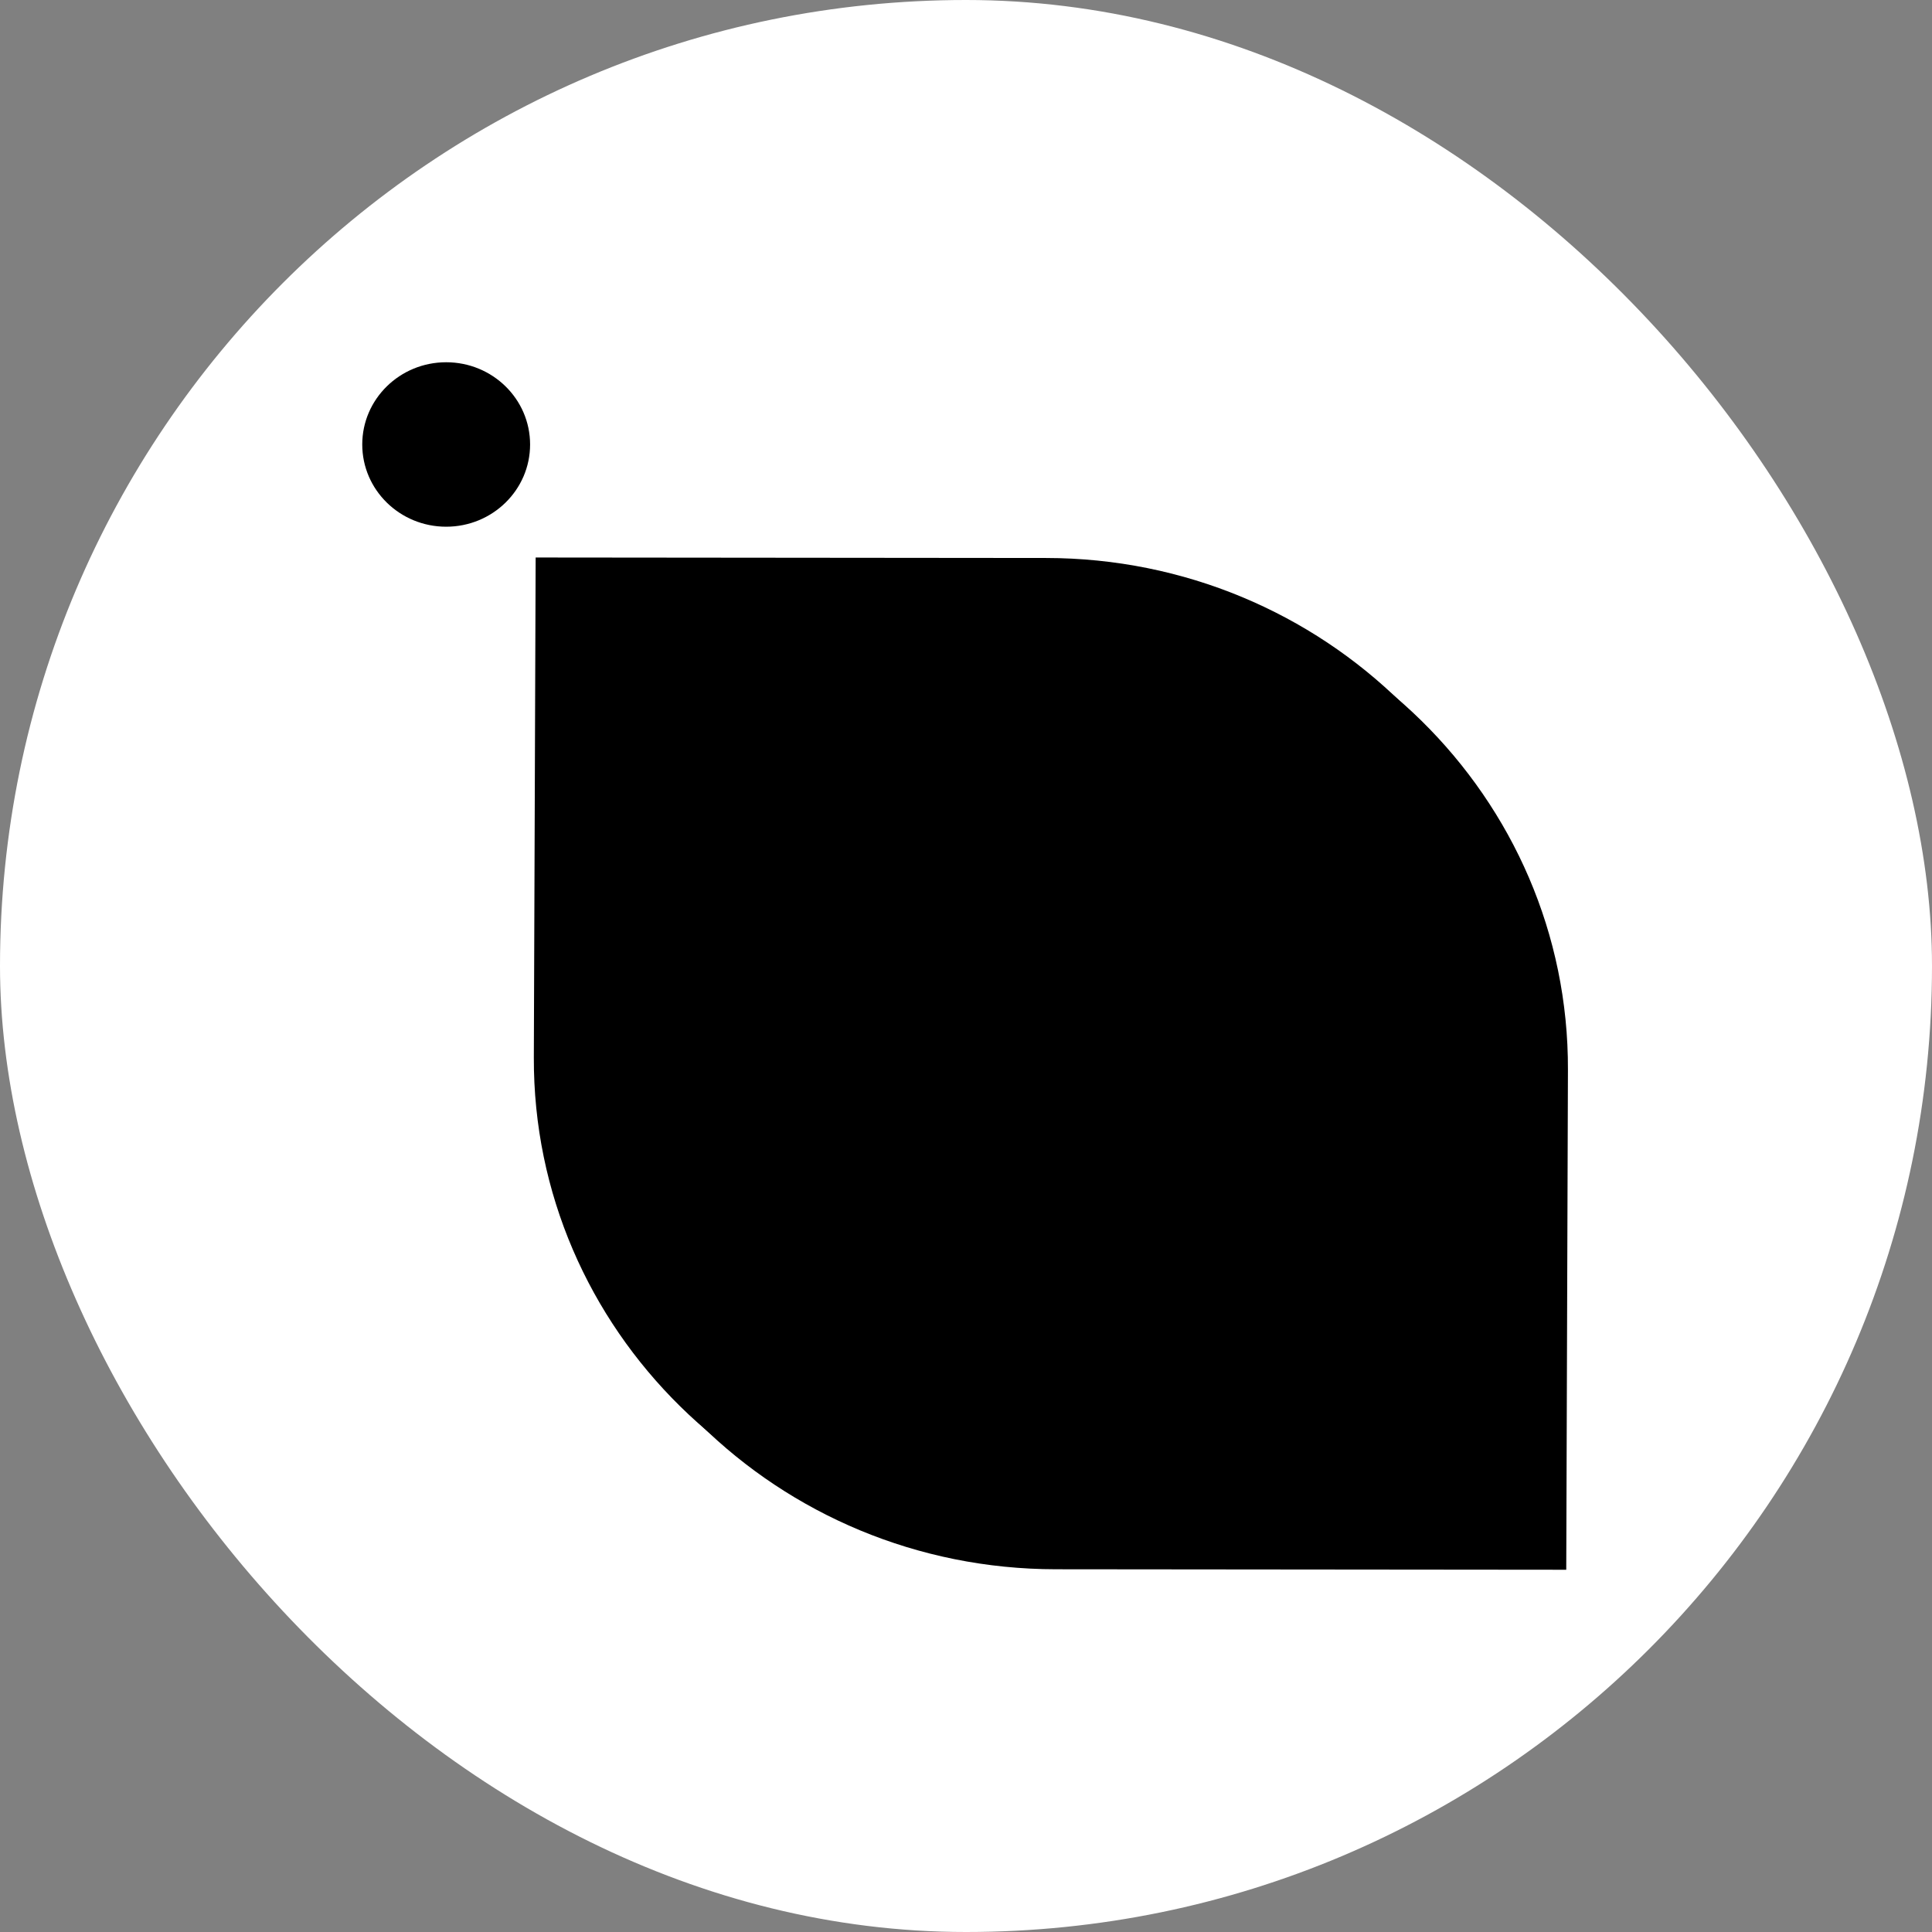
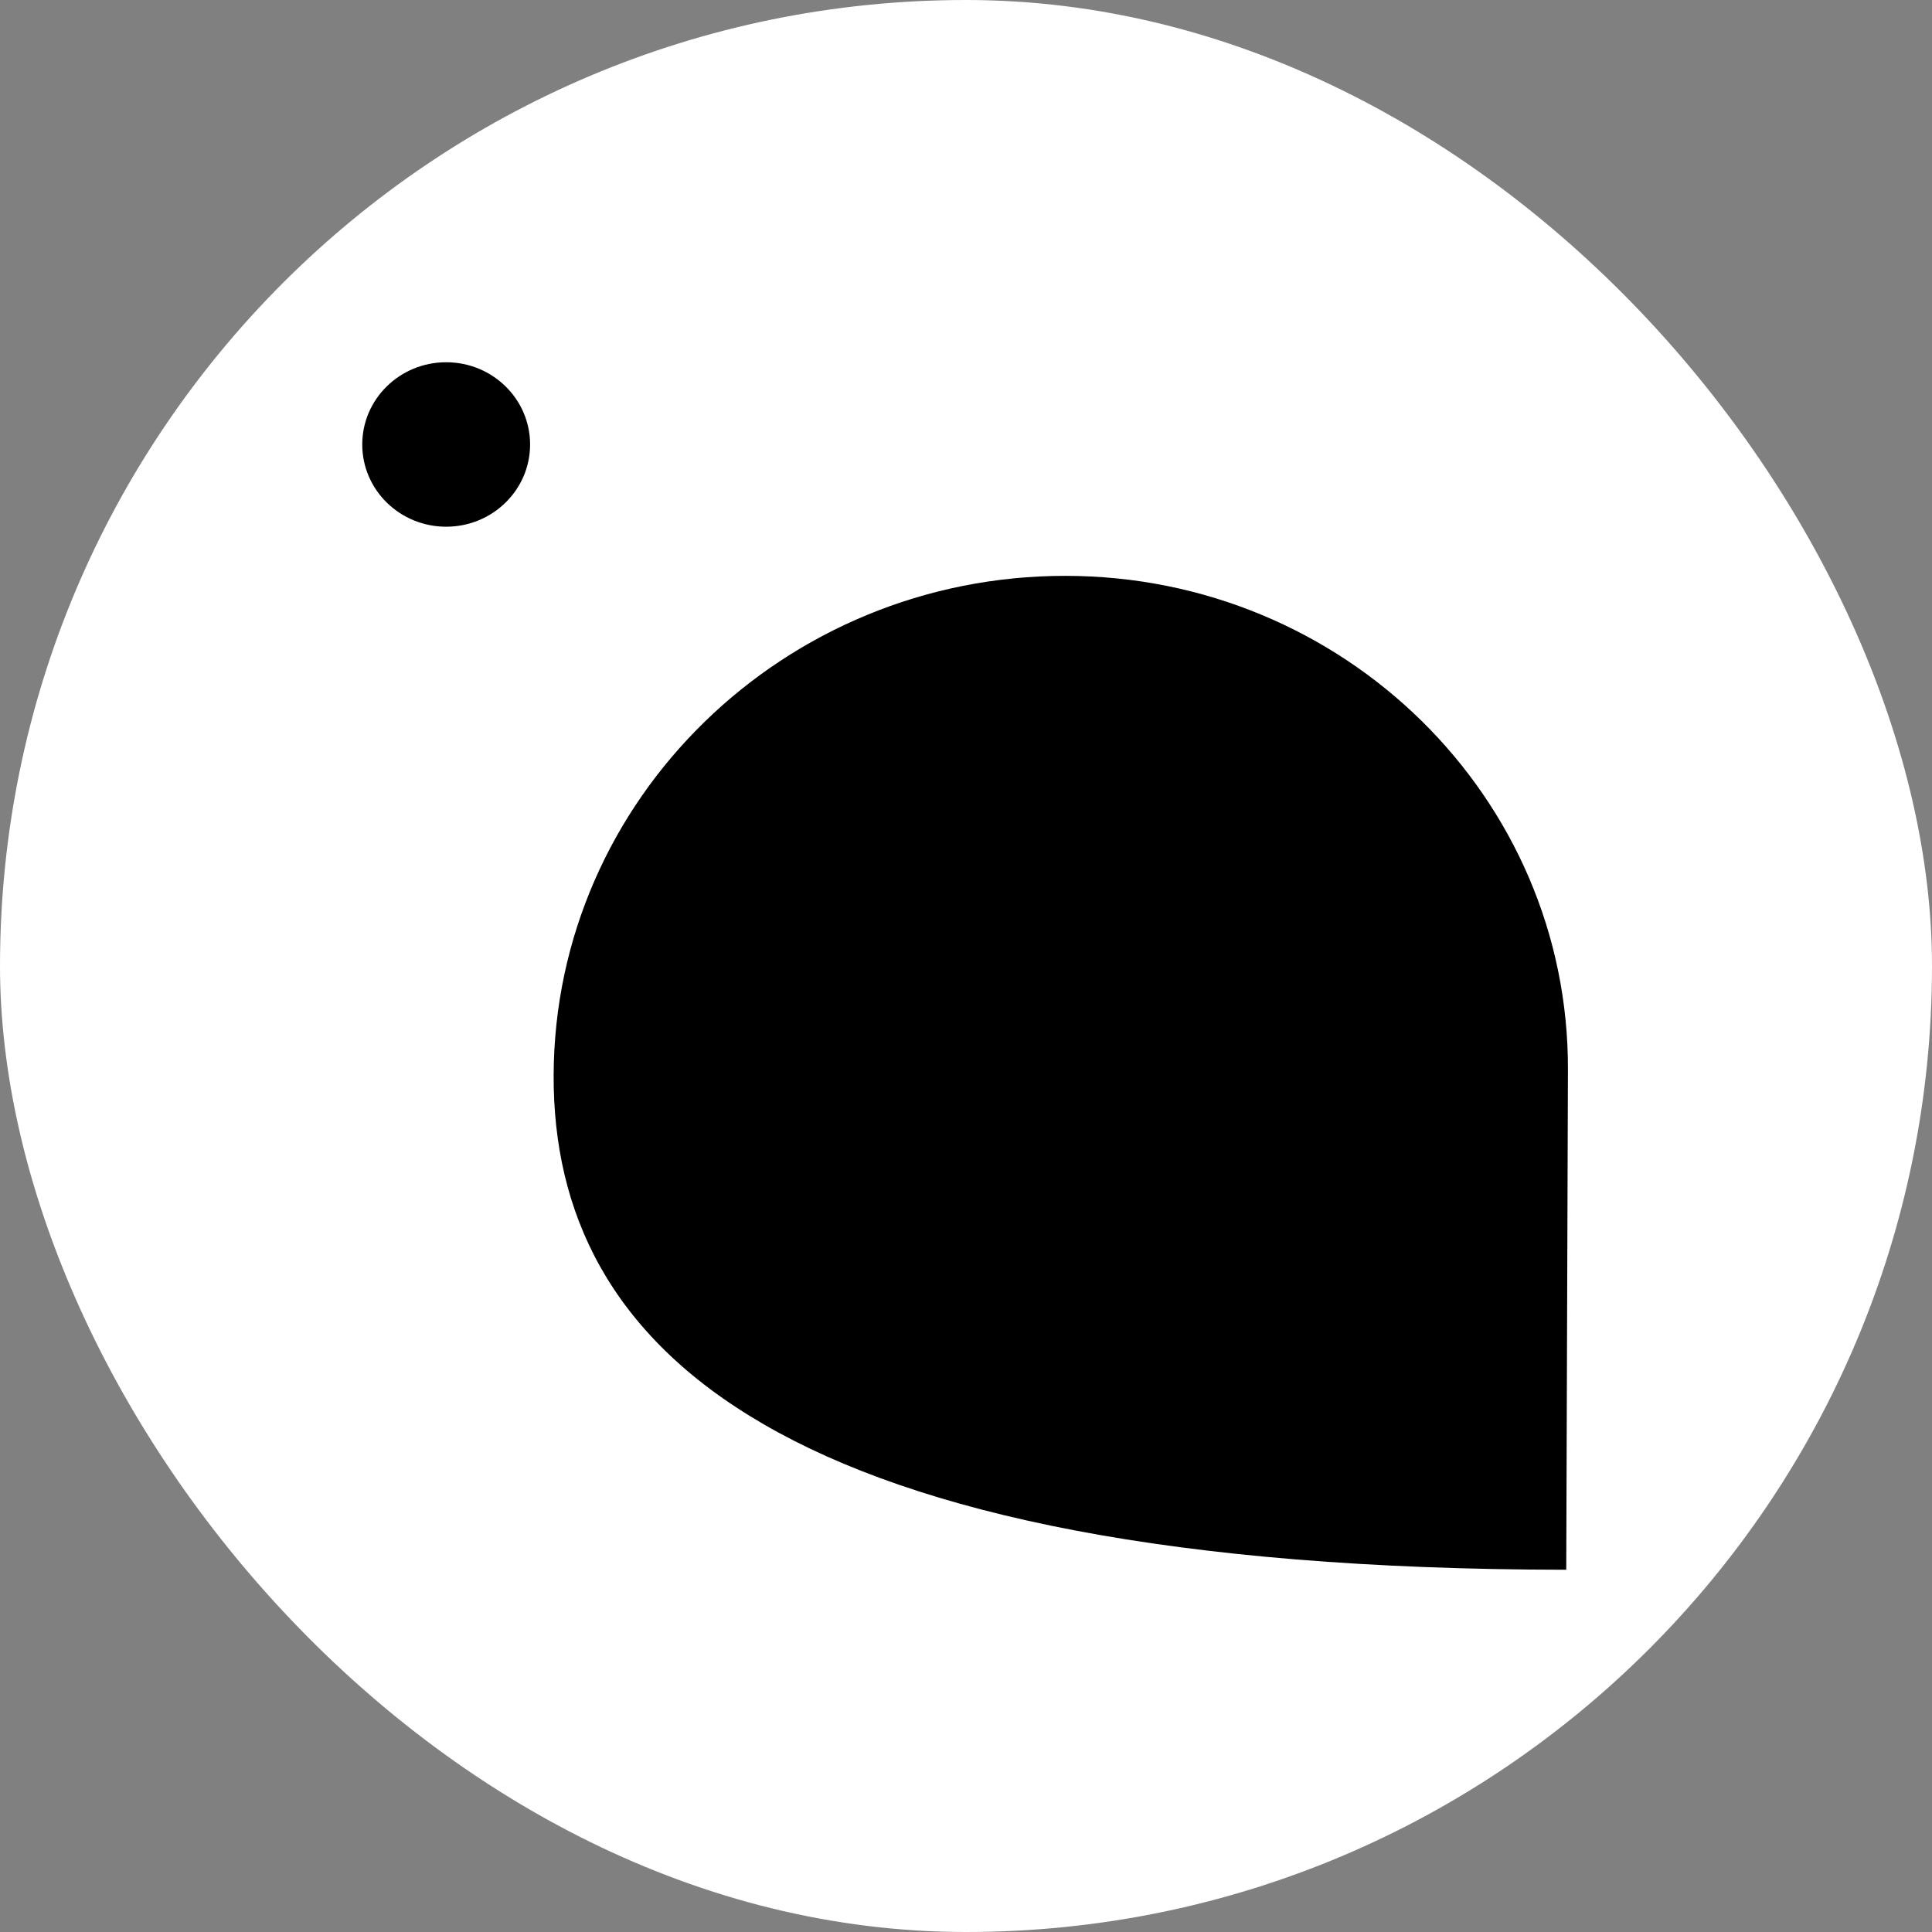
<svg xmlns="http://www.w3.org/2000/svg" width="16" height="16" viewBox="0 0 16 16" fill="none">
  <rect x="0" y="0" width="16" height="16" fill="#808080" stroke="none" />
  <rect width="16" height="16" rx="8" fill="white" />
-   <path d="M8.58 12.848C6.278 12.846 4.413 11.014 4.421 8.757L4.436 4.617L8.663 4.621C10.964 4.623 12.83 6.456 12.822 8.713C12.813 10.998 10.913 12.851 8.58 12.848Z" fill="black" />
-   <path d="M8.826 4.769C11.128 4.771 12.993 6.603 12.985 8.86L12.971 13L8.744 12.996C6.442 12.994 4.577 11.162 4.585 8.904C4.593 6.62 6.494 4.766 8.826 4.769Z" fill="black" />
+   <path d="M8.826 4.769C11.128 4.771 12.993 6.603 12.985 8.86L12.971 13C6.442 12.994 4.577 11.162 4.585 8.904C4.593 6.62 6.494 4.766 8.826 4.769Z" fill="black" />
  <ellipse cx="3.695" cy="3.681" rx="0.695" ry="0.681" fill="black" />
</svg>